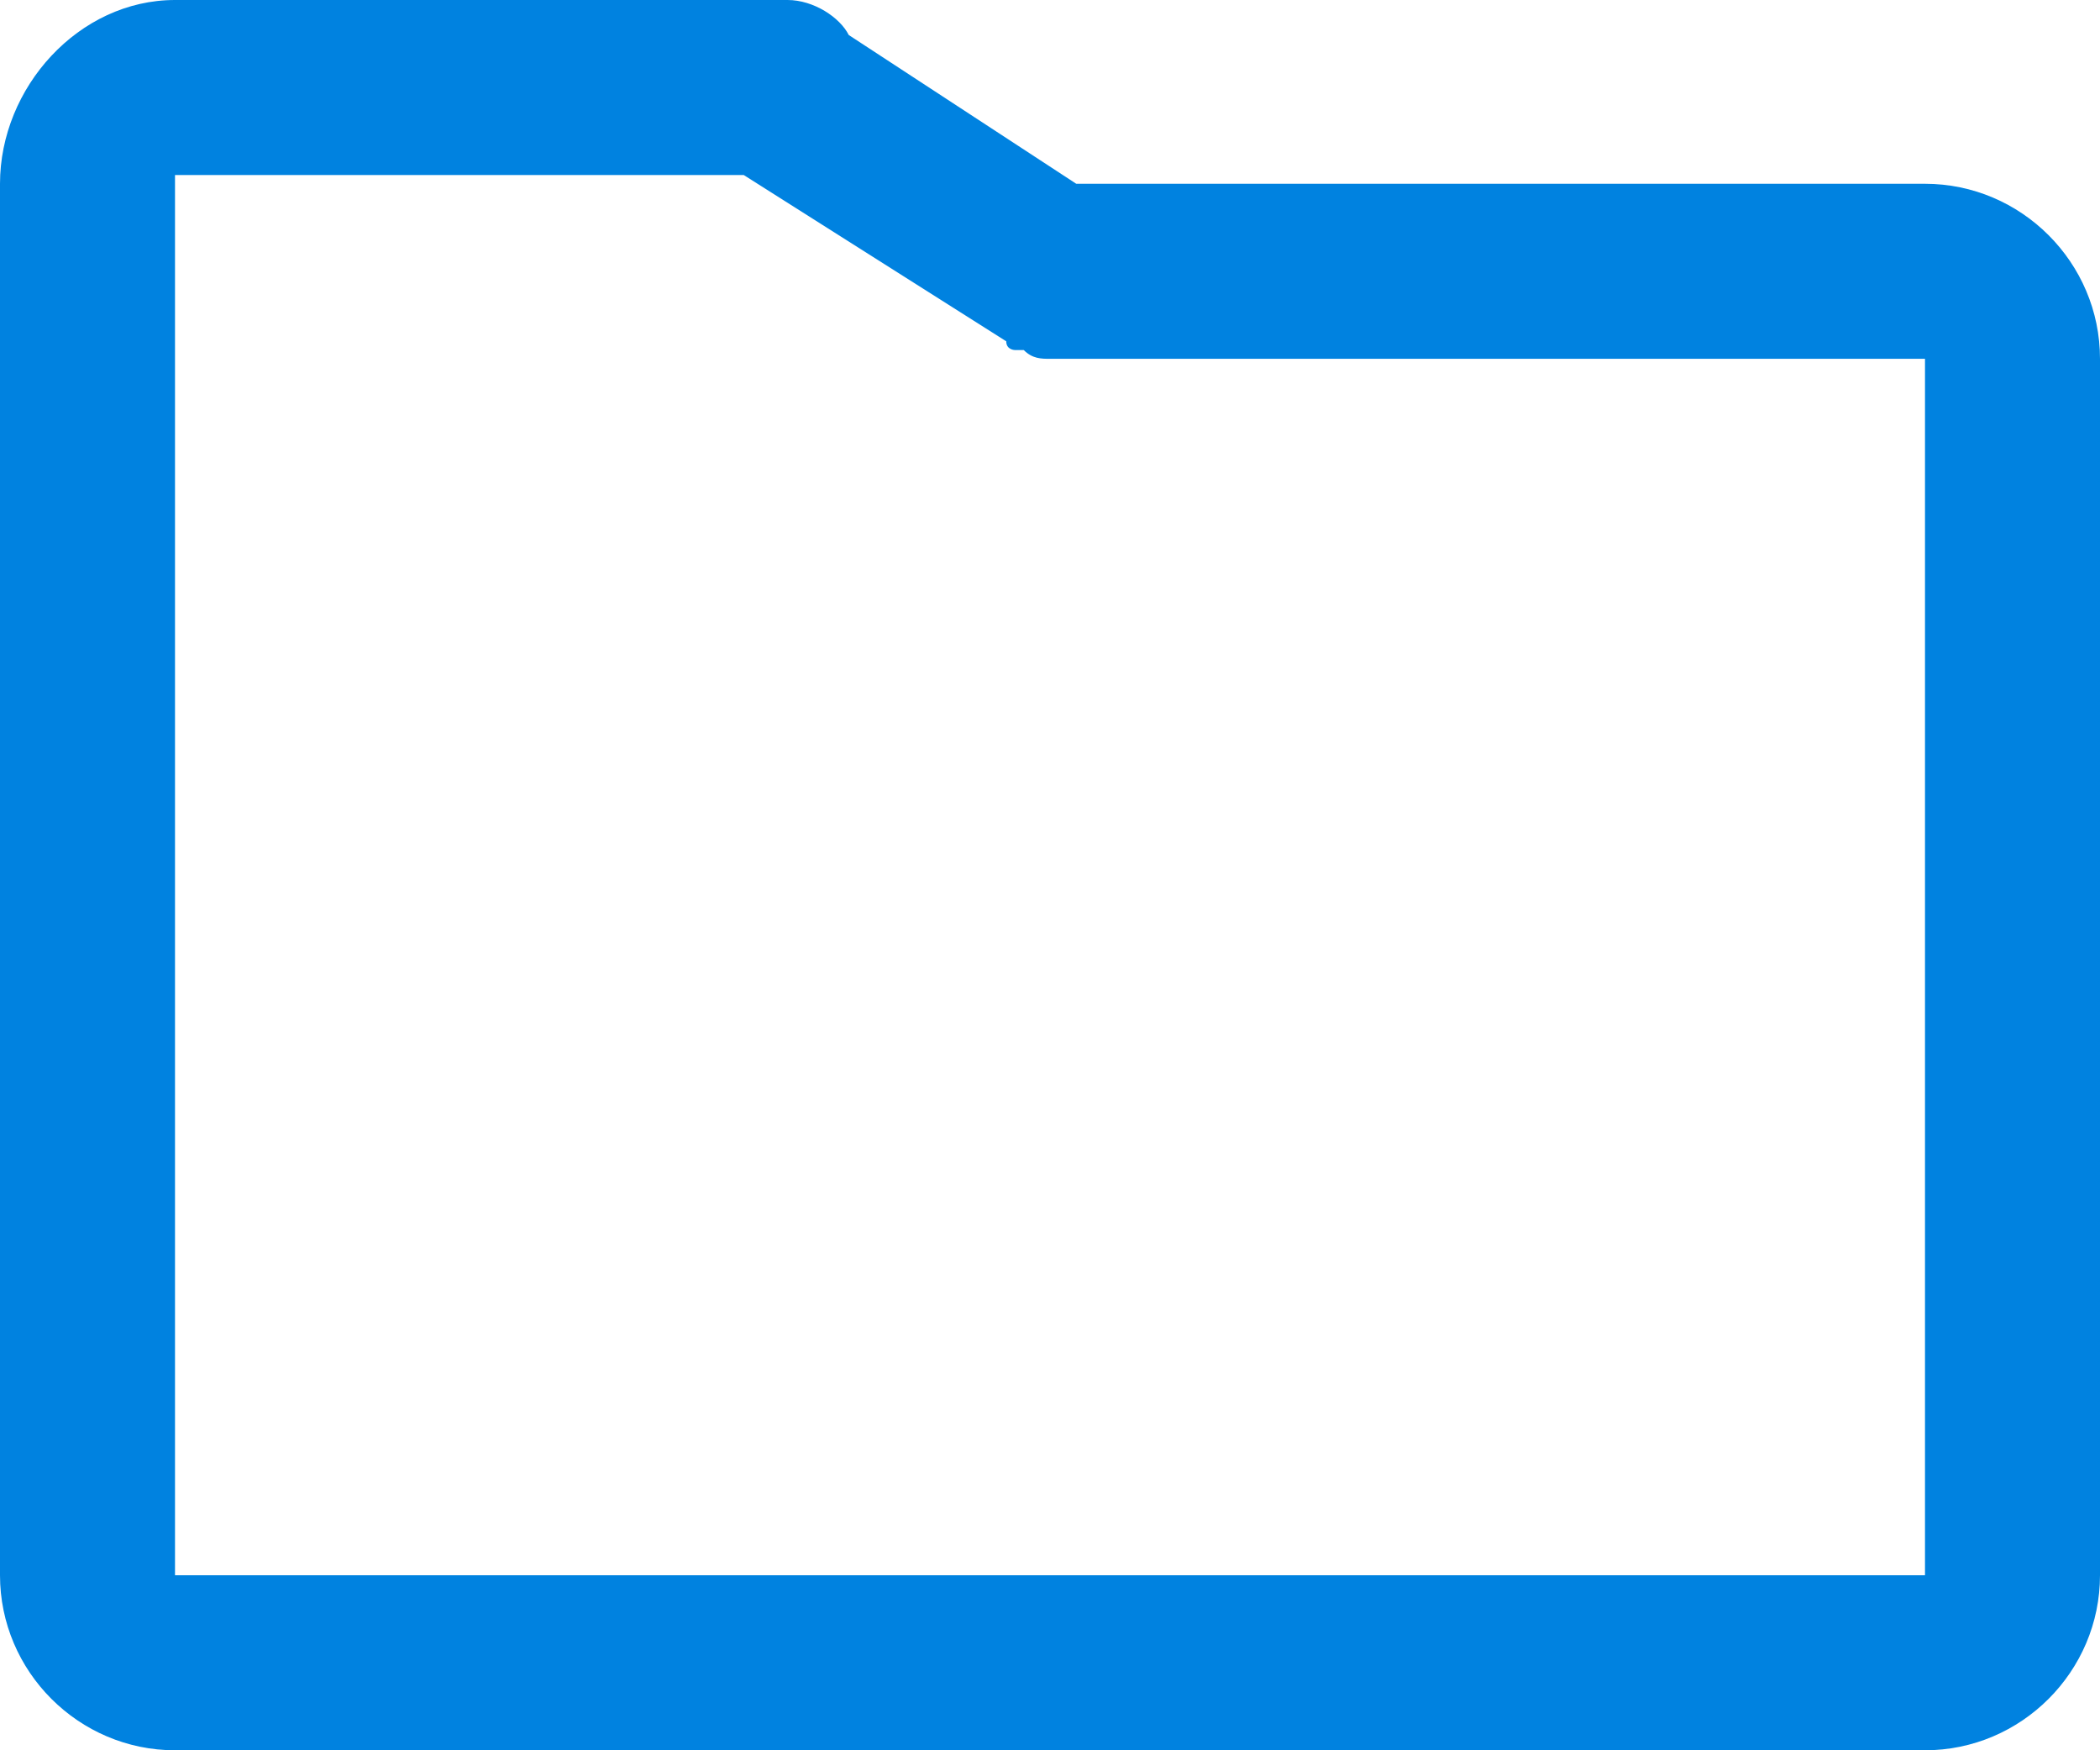
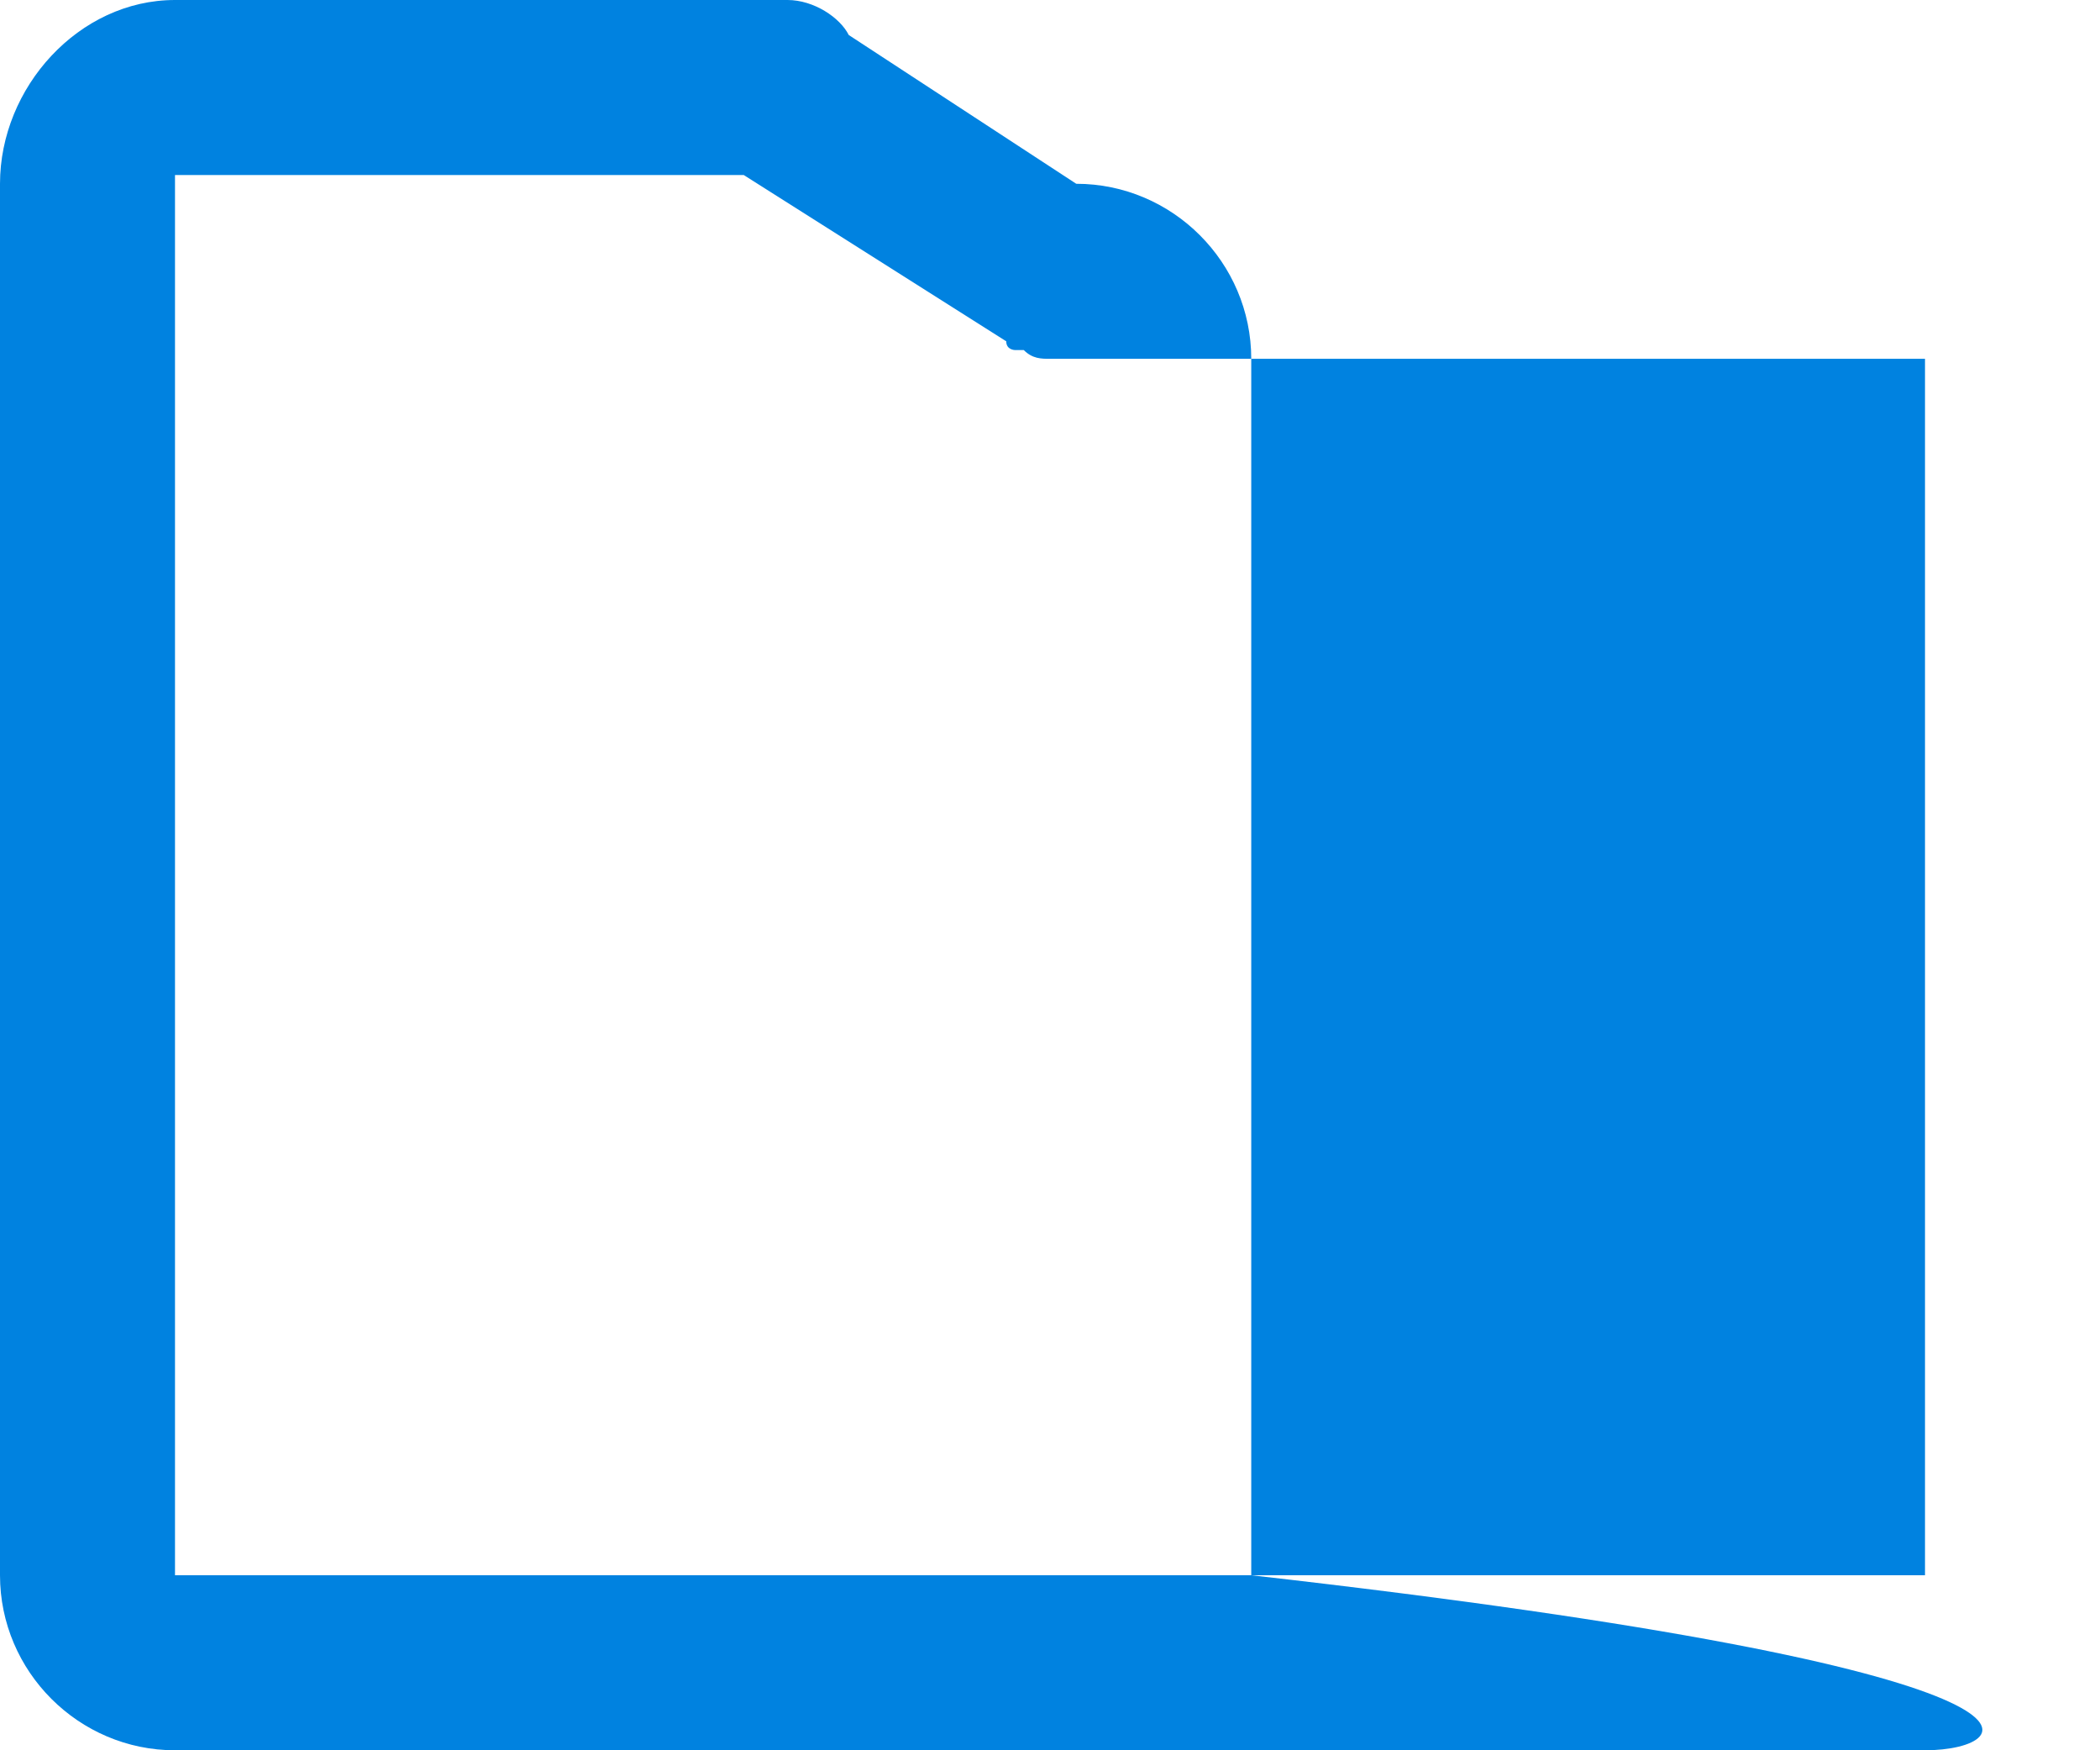
<svg xmlns="http://www.w3.org/2000/svg" version="1.1" id="Capa_1" x="0px" y="0px" viewBox="0 0 24 20" style="enable-background:new 0 0 24 20;" xml:space="preserve">
  <style type="text/css">
	.st0{fill-rule:evenodd;clip-rule:evenodd;fill:#0082E0;}
</style>
-   <path class="st0" d="M22,20H2c-1.1,0-2-0.9-2-2V2.1C0,1,0.9,0,2,0h7c0.3,0,0.6,0.2,0.7,0.4l2.6,1.7H22c1.1,0,2,0.9,2,2V18  C24,19.1,23.1,20,22,20z M22,4.1H12c0,0,0,0,0,0l0,0c-0.1,0-0.2,0-0.3-0.1c0,0-0.1,0-0.1,0c0,0-0.1,0-0.1-0.1L8.5,2H2v16h20V4.1z" />
+   <path class="st0" d="M22,20H2c-1.1,0-2-0.9-2-2V2.1C0,1,0.9,0,2,0h7c0.3,0,0.6,0.2,0.7,0.4l2.6,1.7c1.1,0,2,0.9,2,2V18  C24,19.1,23.1,20,22,20z M22,4.1H12c0,0,0,0,0,0l0,0c-0.1,0-0.2,0-0.3-0.1c0,0-0.1,0-0.1,0c0,0-0.1,0-0.1-0.1L8.5,2H2v16h20V4.1z" />
</svg>